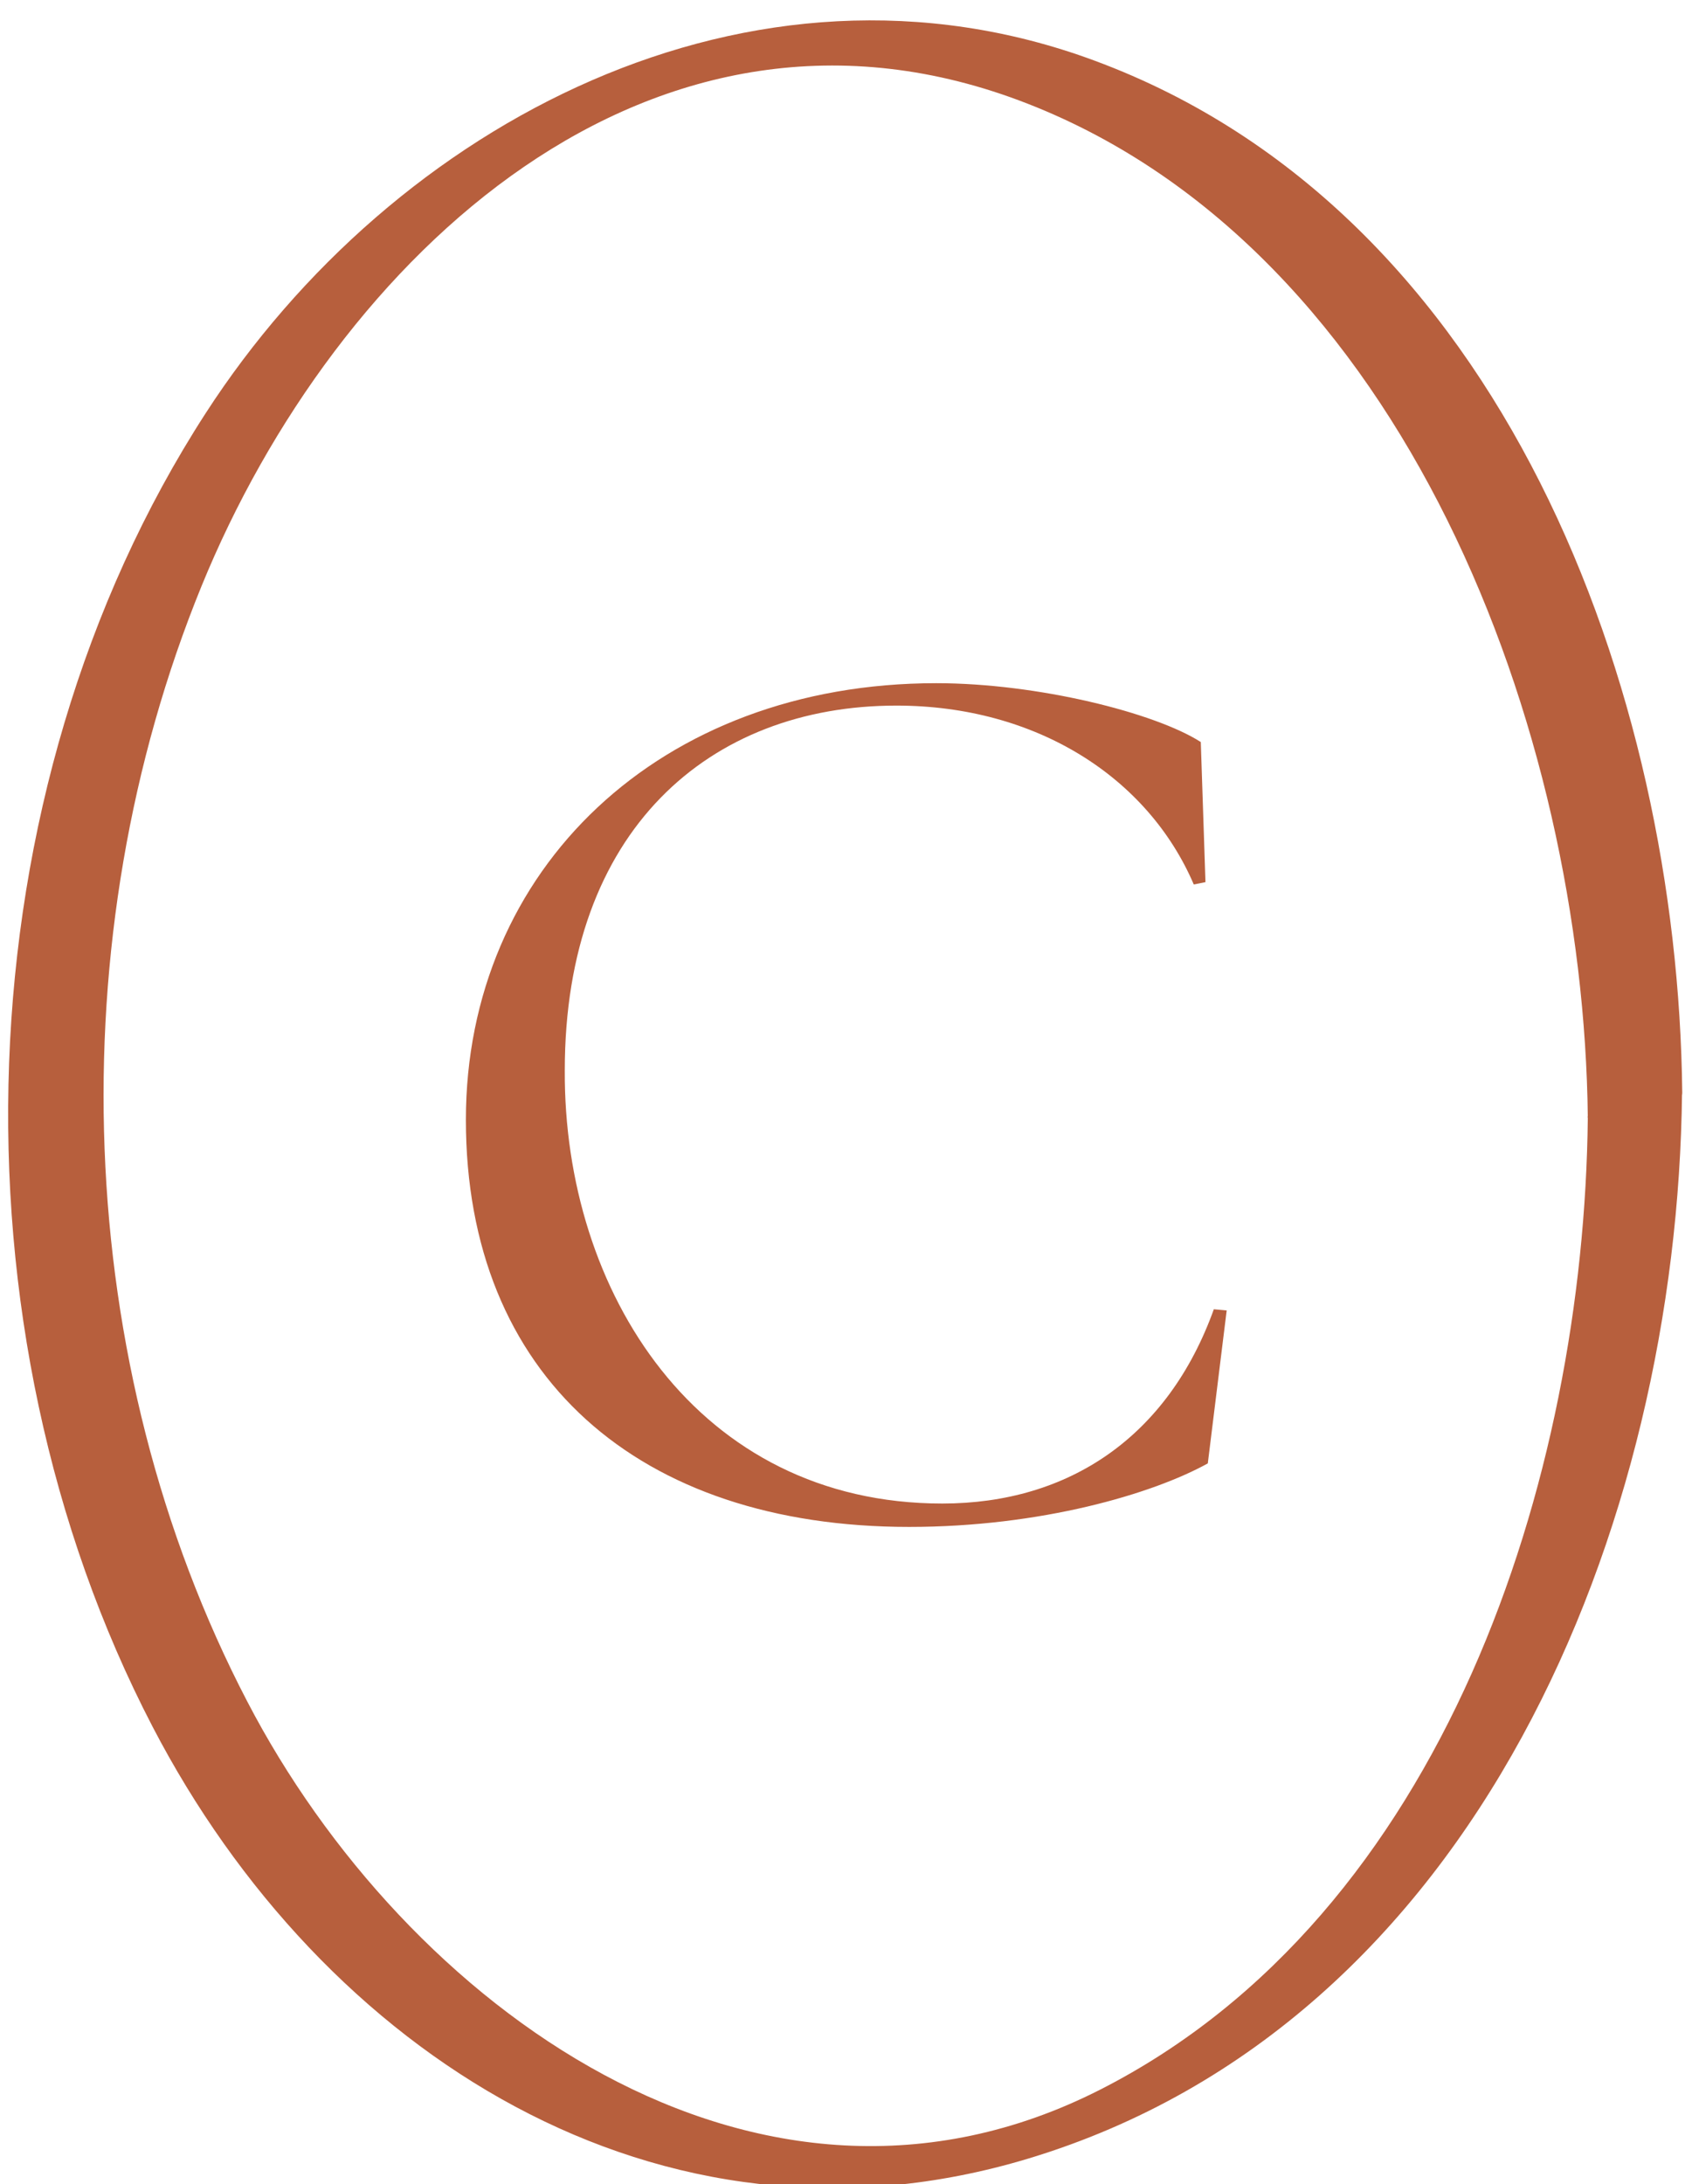
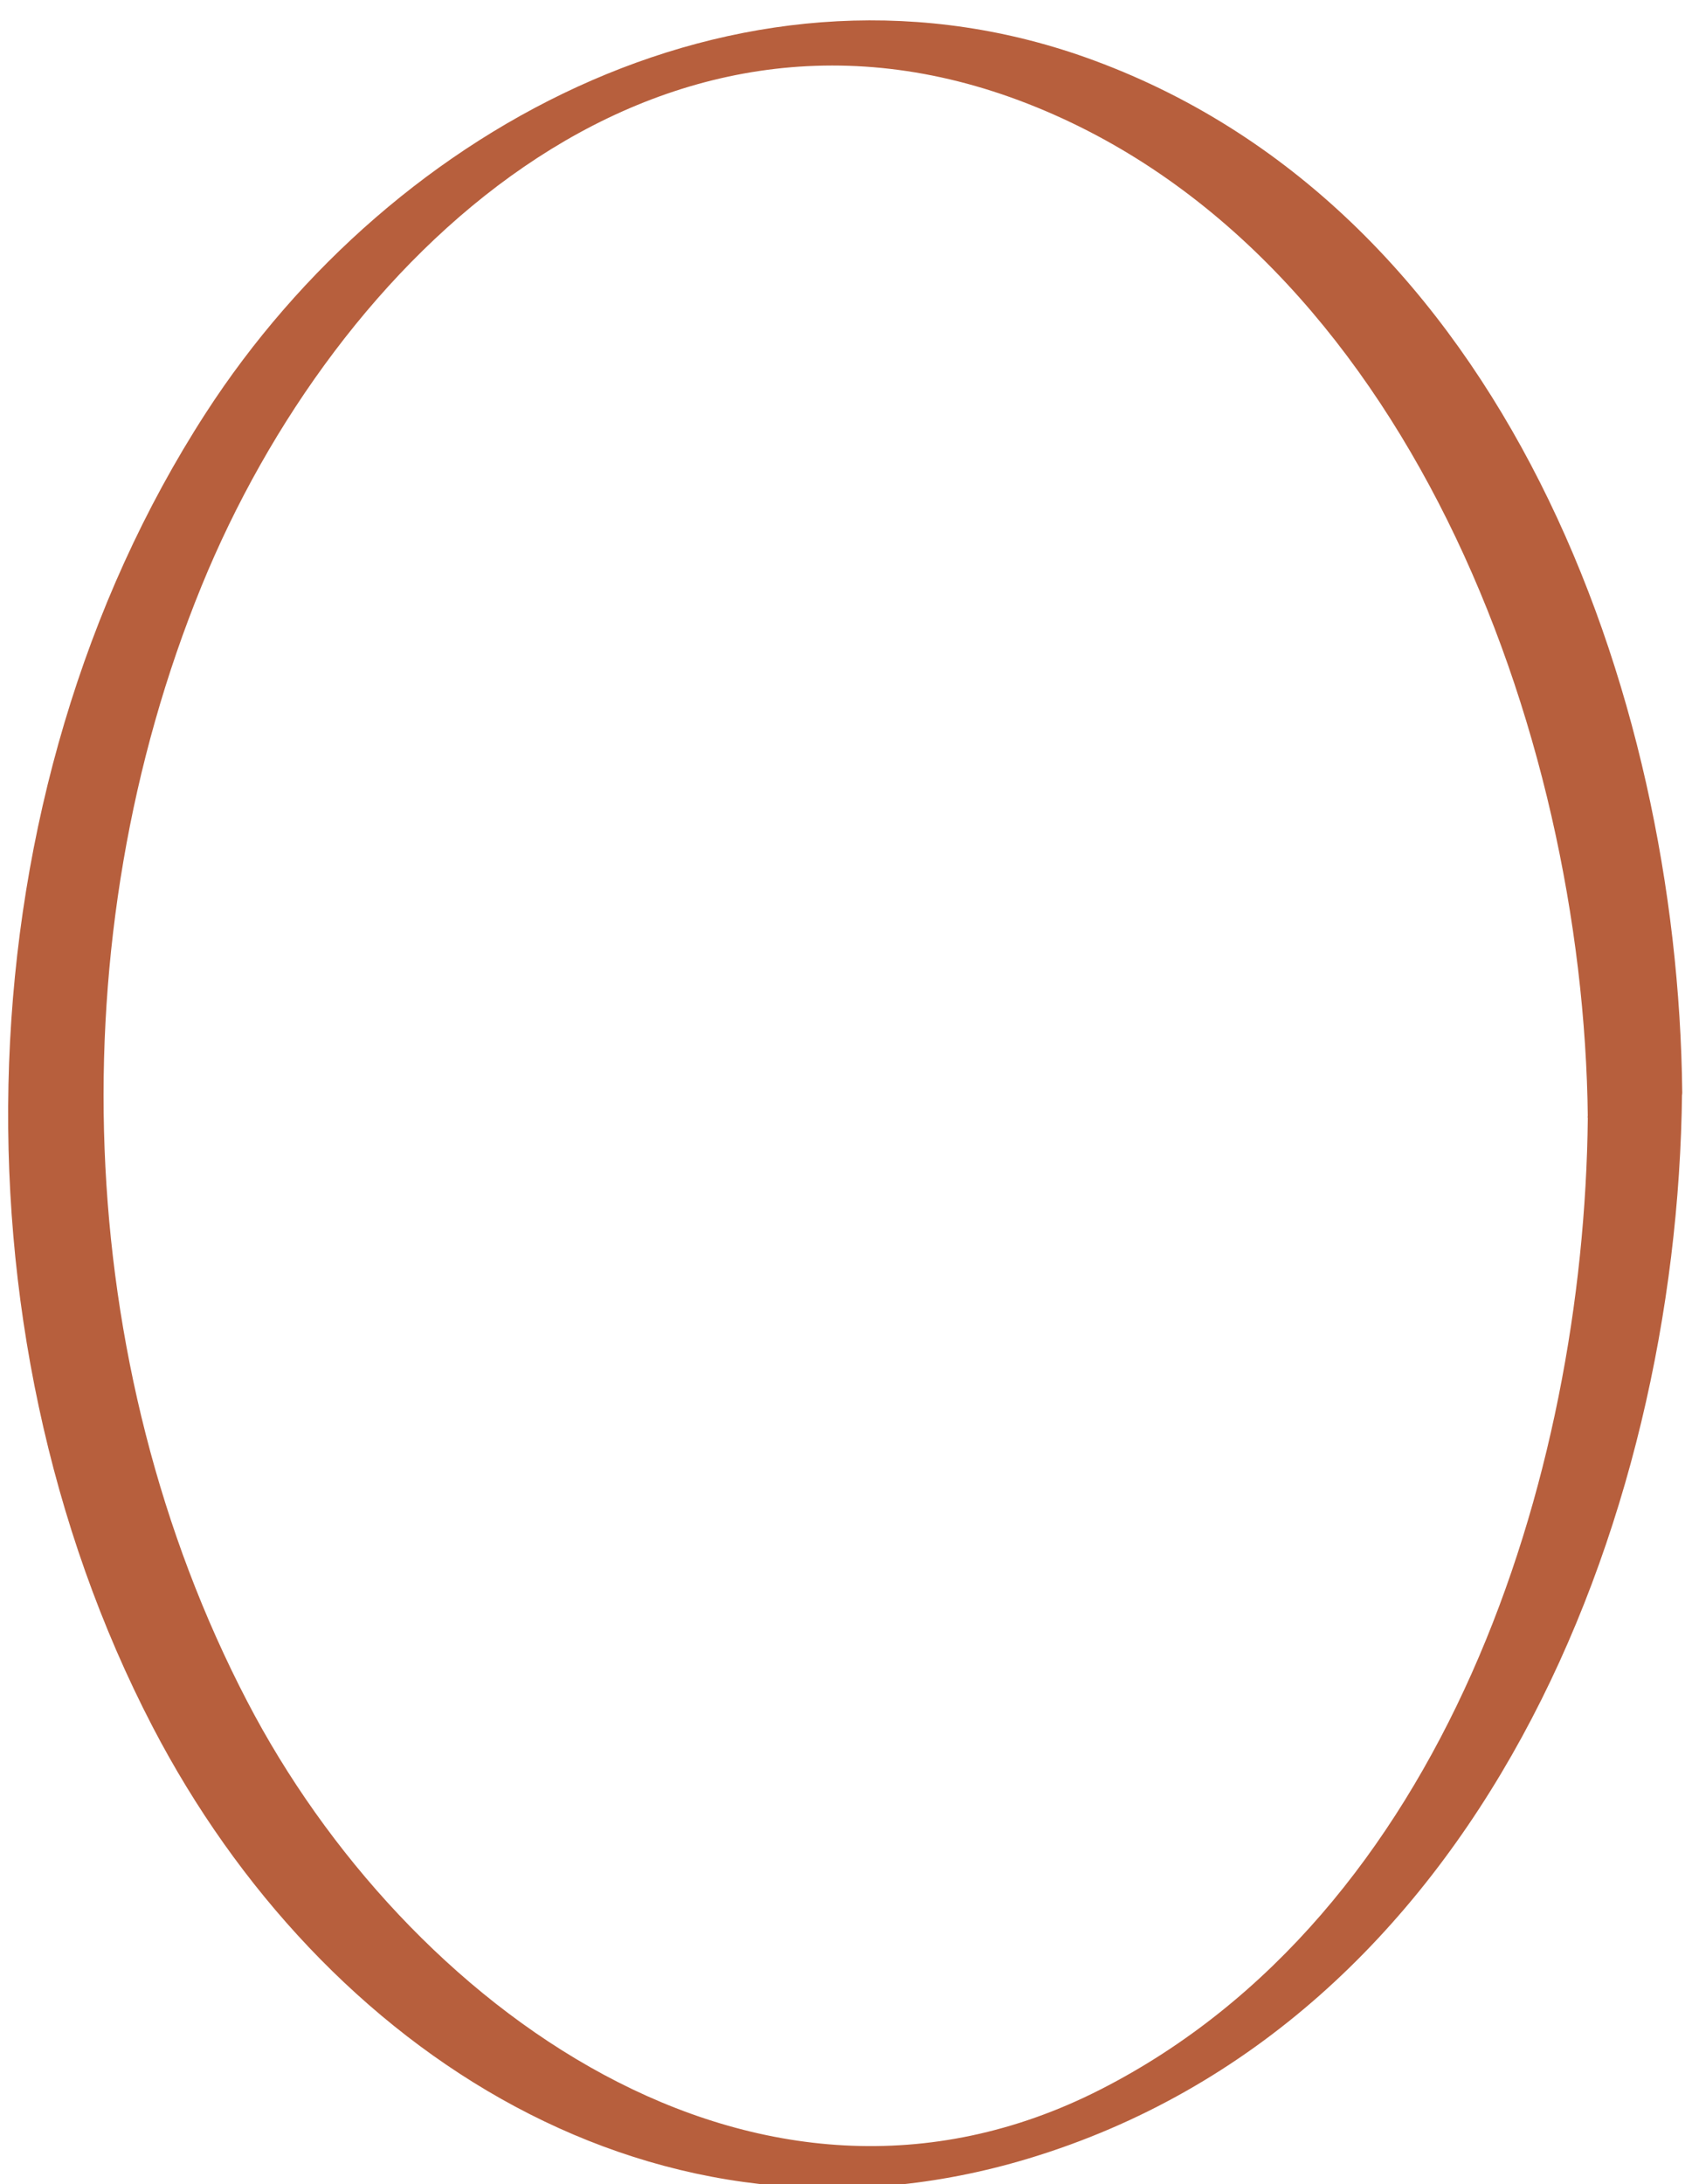
<svg xmlns="http://www.w3.org/2000/svg" width="831" height="1072" viewBox="0 0 831 1072" fill="none">
  <g filter="url(#filter0_dii_3223_255)">
    <path d="M779.831 538.619C777.918 715.75 709.555 929.512 540.511 1015.59C371.468 1101.67 198.695 973.699 121.44 825.166C35.005 659.321 28.504 450.245 98.971 277.705C164.848 116.451 320.41 -31.222 504.943 40.989C689.476 113.199 777.823 347.811 779.831 538.715C779.926 548.47 826.298 541.01 826.203 526.281C824.099 328.778 738.239 93.975 537.547 19.756C369.173 -42.603 193.245 50.17 100.978 192.87C-19.685 379.374 -27.047 641.531 74.972 837.599C158.155 997.419 323.47 1104.35 505.23 1049.45C725.714 982.785 823.908 738.609 826.107 526.186C826.203 516.717 779.926 523.699 779.735 538.619H779.831Z" fill="#B75F3D" />
-     <path d="M228.812 539.671C228.812 416.579 324.139 325.335 459.813 325.335C509.437 325.335 567.187 339.777 589.752 354.219L592.046 422.987L586.309 424.134C563.745 371.531 508.959 336.334 440.213 336.334C348.424 336.334 277.384 397.546 277.384 515.378C276.81 624.028 342.592 727.992 462.777 727.992C525.117 727.992 573.689 695.091 596.158 632.636L602.468 633.21L593.194 708.29C566.04 723.306 511.158 739.47 446.523 739.47C313.717 739.47 228.812 665.537 228.812 539.576V539.671Z" fill="#B75F3D" />
  </g>
  <defs>
    <filter id="filter0_dii_3223_255" x="0" y="0" width="830.203" height="1072" filterUnits="userSpaceOnUse" color-interpolation-filters="sRGB">
      <feFlood flood-opacity="0" result="BackgroundImageFix" />
      <feColorMatrix in="SourceAlpha" type="matrix" values="0 0 0 0 0 0 0 0 0 0 0 0 0 0 0 0 0 0 127 0" result="hardAlpha" />
      <feOffset dy="4" />
      <feGaussianBlur stdDeviation="2" />
      <feComposite in2="hardAlpha" operator="out" />
      <feColorMatrix type="matrix" values="0 0 0 0 0 0 0 0 0 0 0 0 0 0 0 0 0 0 0.25 0" />
      <feBlend mode="normal" in2="BackgroundImageFix" result="effect1_dropShadow_3223_255" />
      <feBlend mode="normal" in="SourceGraphic" in2="effect1_dropShadow_3223_255" result="shape" />
      <feColorMatrix in="SourceAlpha" type="matrix" values="0 0 0 0 0 0 0 0 0 0 0 0 0 0 0 0 0 0 127 0" result="hardAlpha" />
      <feOffset dy="4" />
      <feGaussianBlur stdDeviation="2" />
      <feComposite in2="hardAlpha" operator="arithmetic" k2="-1" k3="1" />
      <feColorMatrix type="matrix" values="0 0 0 0 0.822 0 0 0 0 0.727 0 0 0 0 0.727 0 0 0 0.25 0" />
      <feBlend mode="normal" in2="shape" result="effect2_innerShadow_3223_255" />
      <feColorMatrix in="SourceAlpha" type="matrix" values="0 0 0 0 0 0 0 0 0 0 0 0 0 0 0 0 0 0 127 0" result="hardAlpha" />
      <feOffset dy="2" />
      <feGaussianBlur stdDeviation="2" />
      <feComposite in2="hardAlpha" operator="arithmetic" k2="-1" k3="1" />
      <feColorMatrix type="matrix" values="0 0 0 0 1 0 0 0 0 1 0 0 0 0 1 0 0 0 0.25 0" />
      <feBlend mode="normal" in2="effect2_innerShadow_3223_255" result="effect3_innerShadow_3223_255" />
    </filter>
  </defs>
</svg>